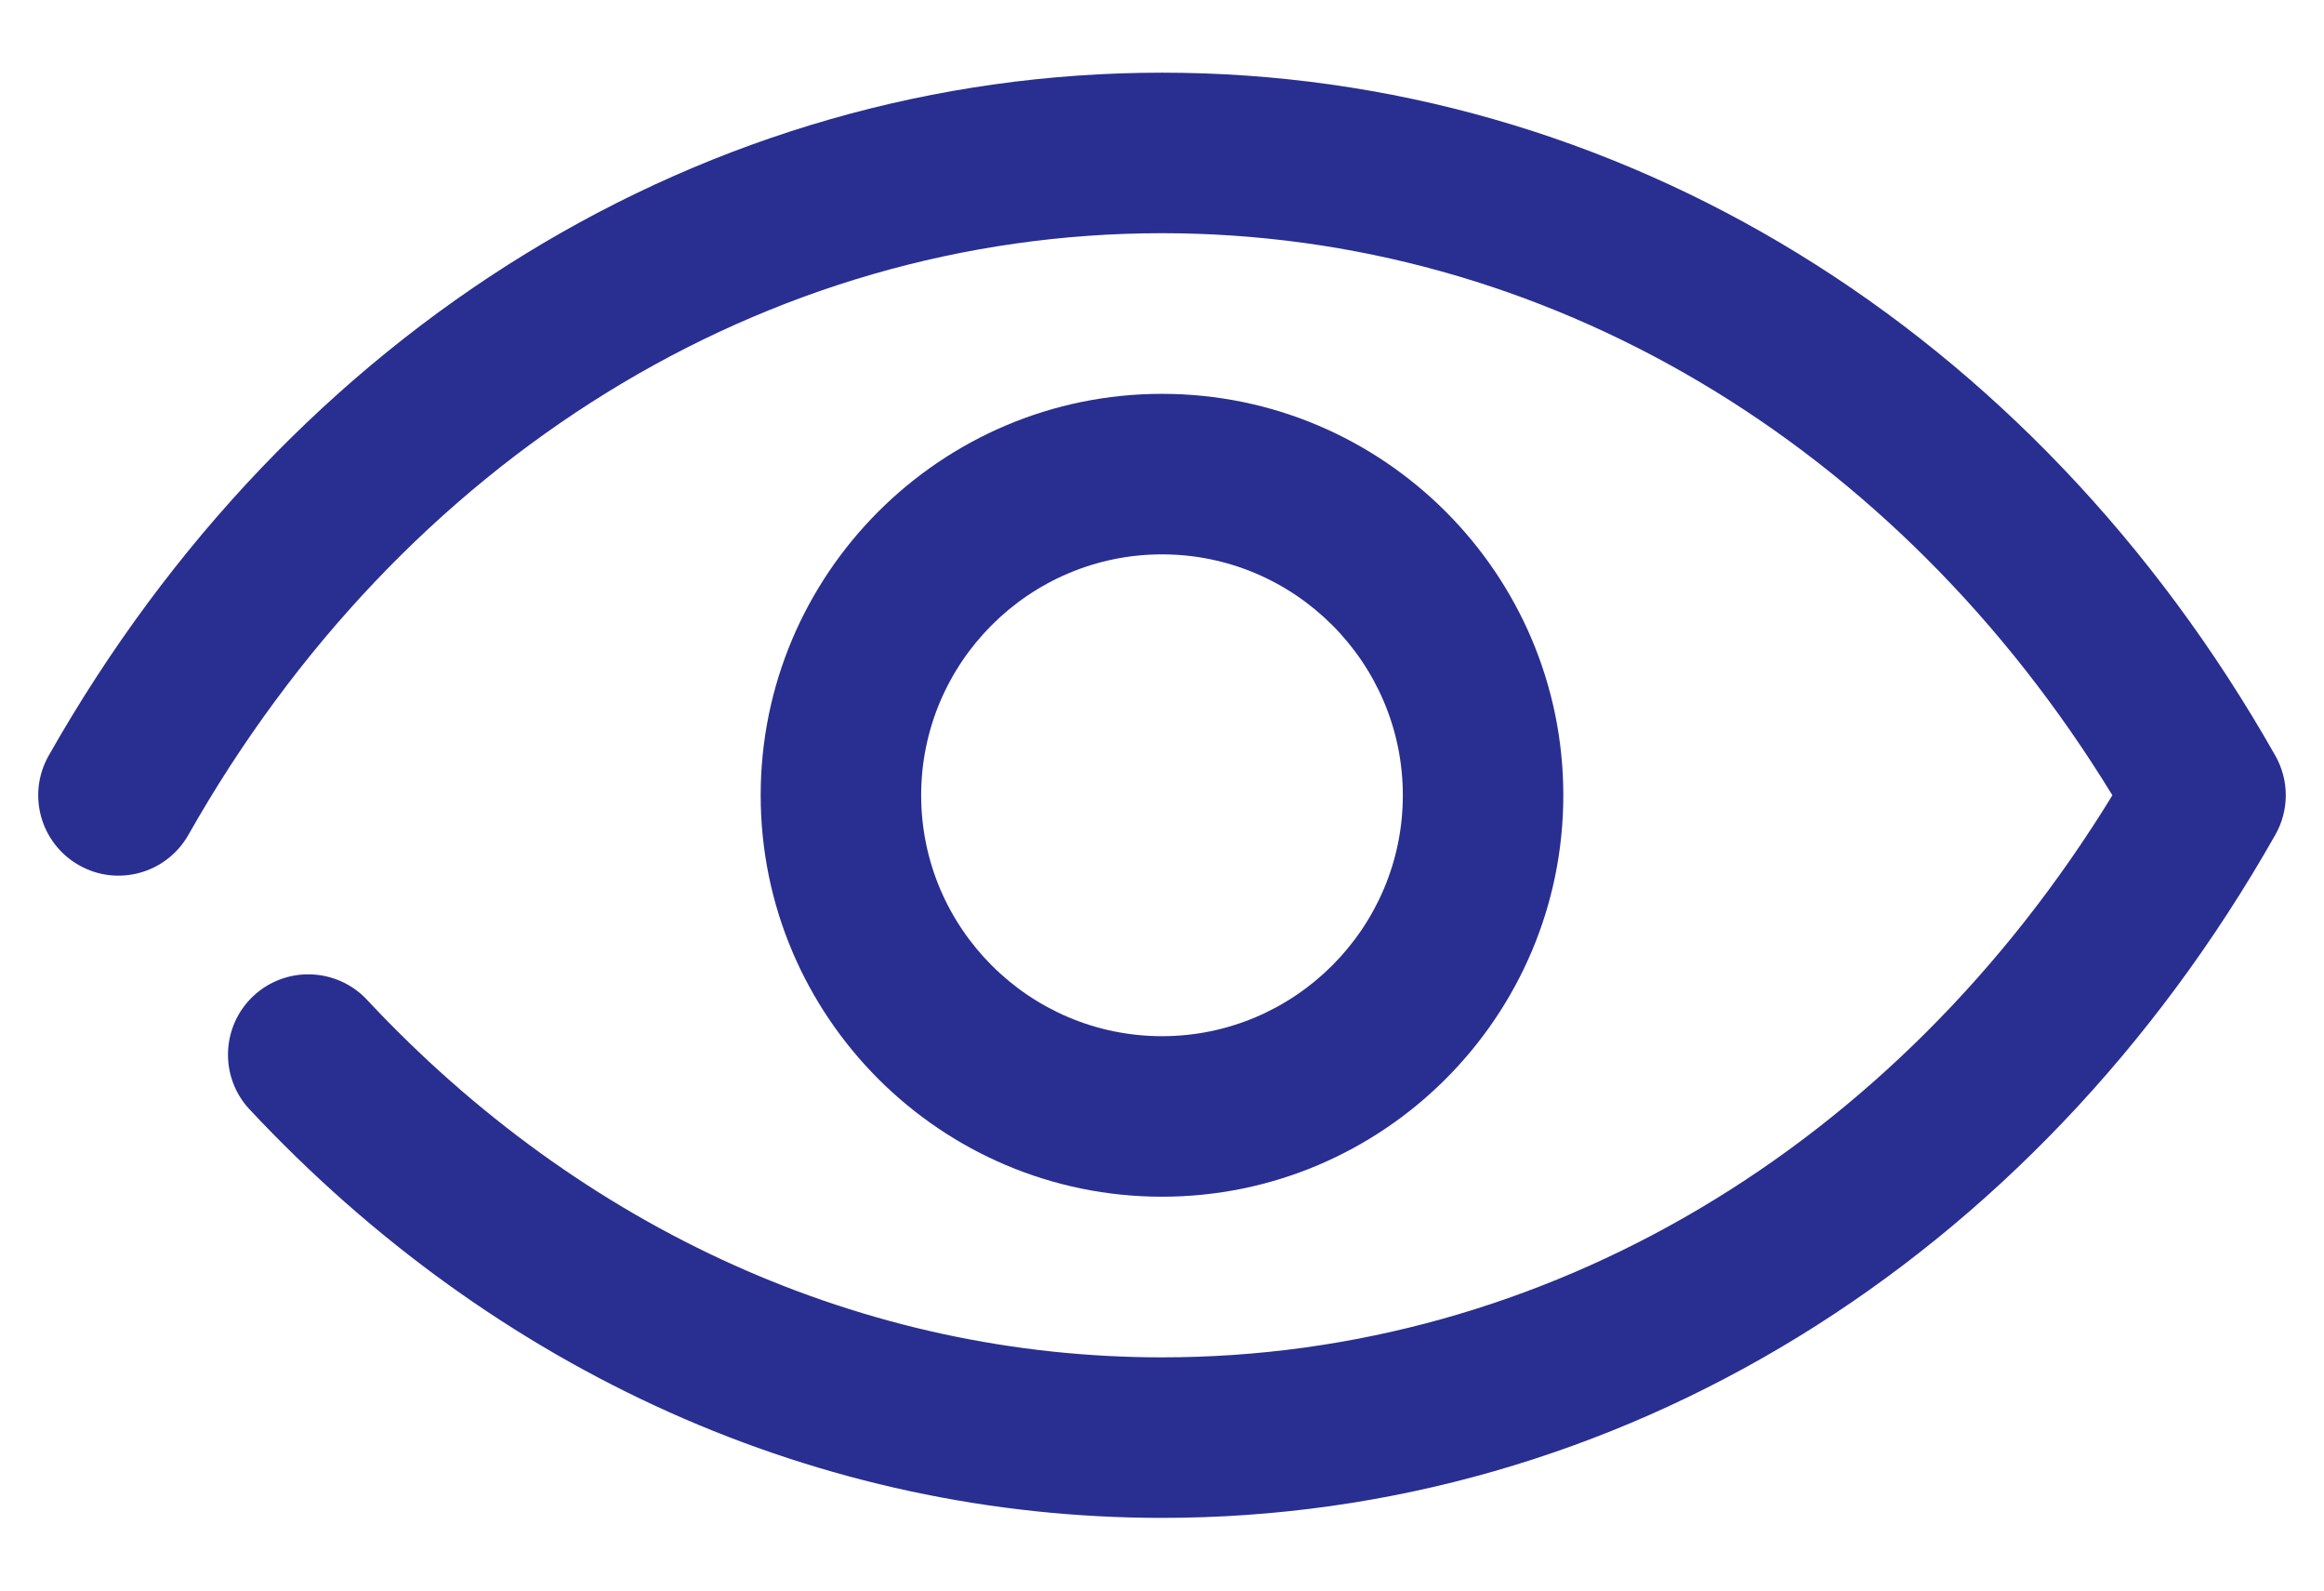
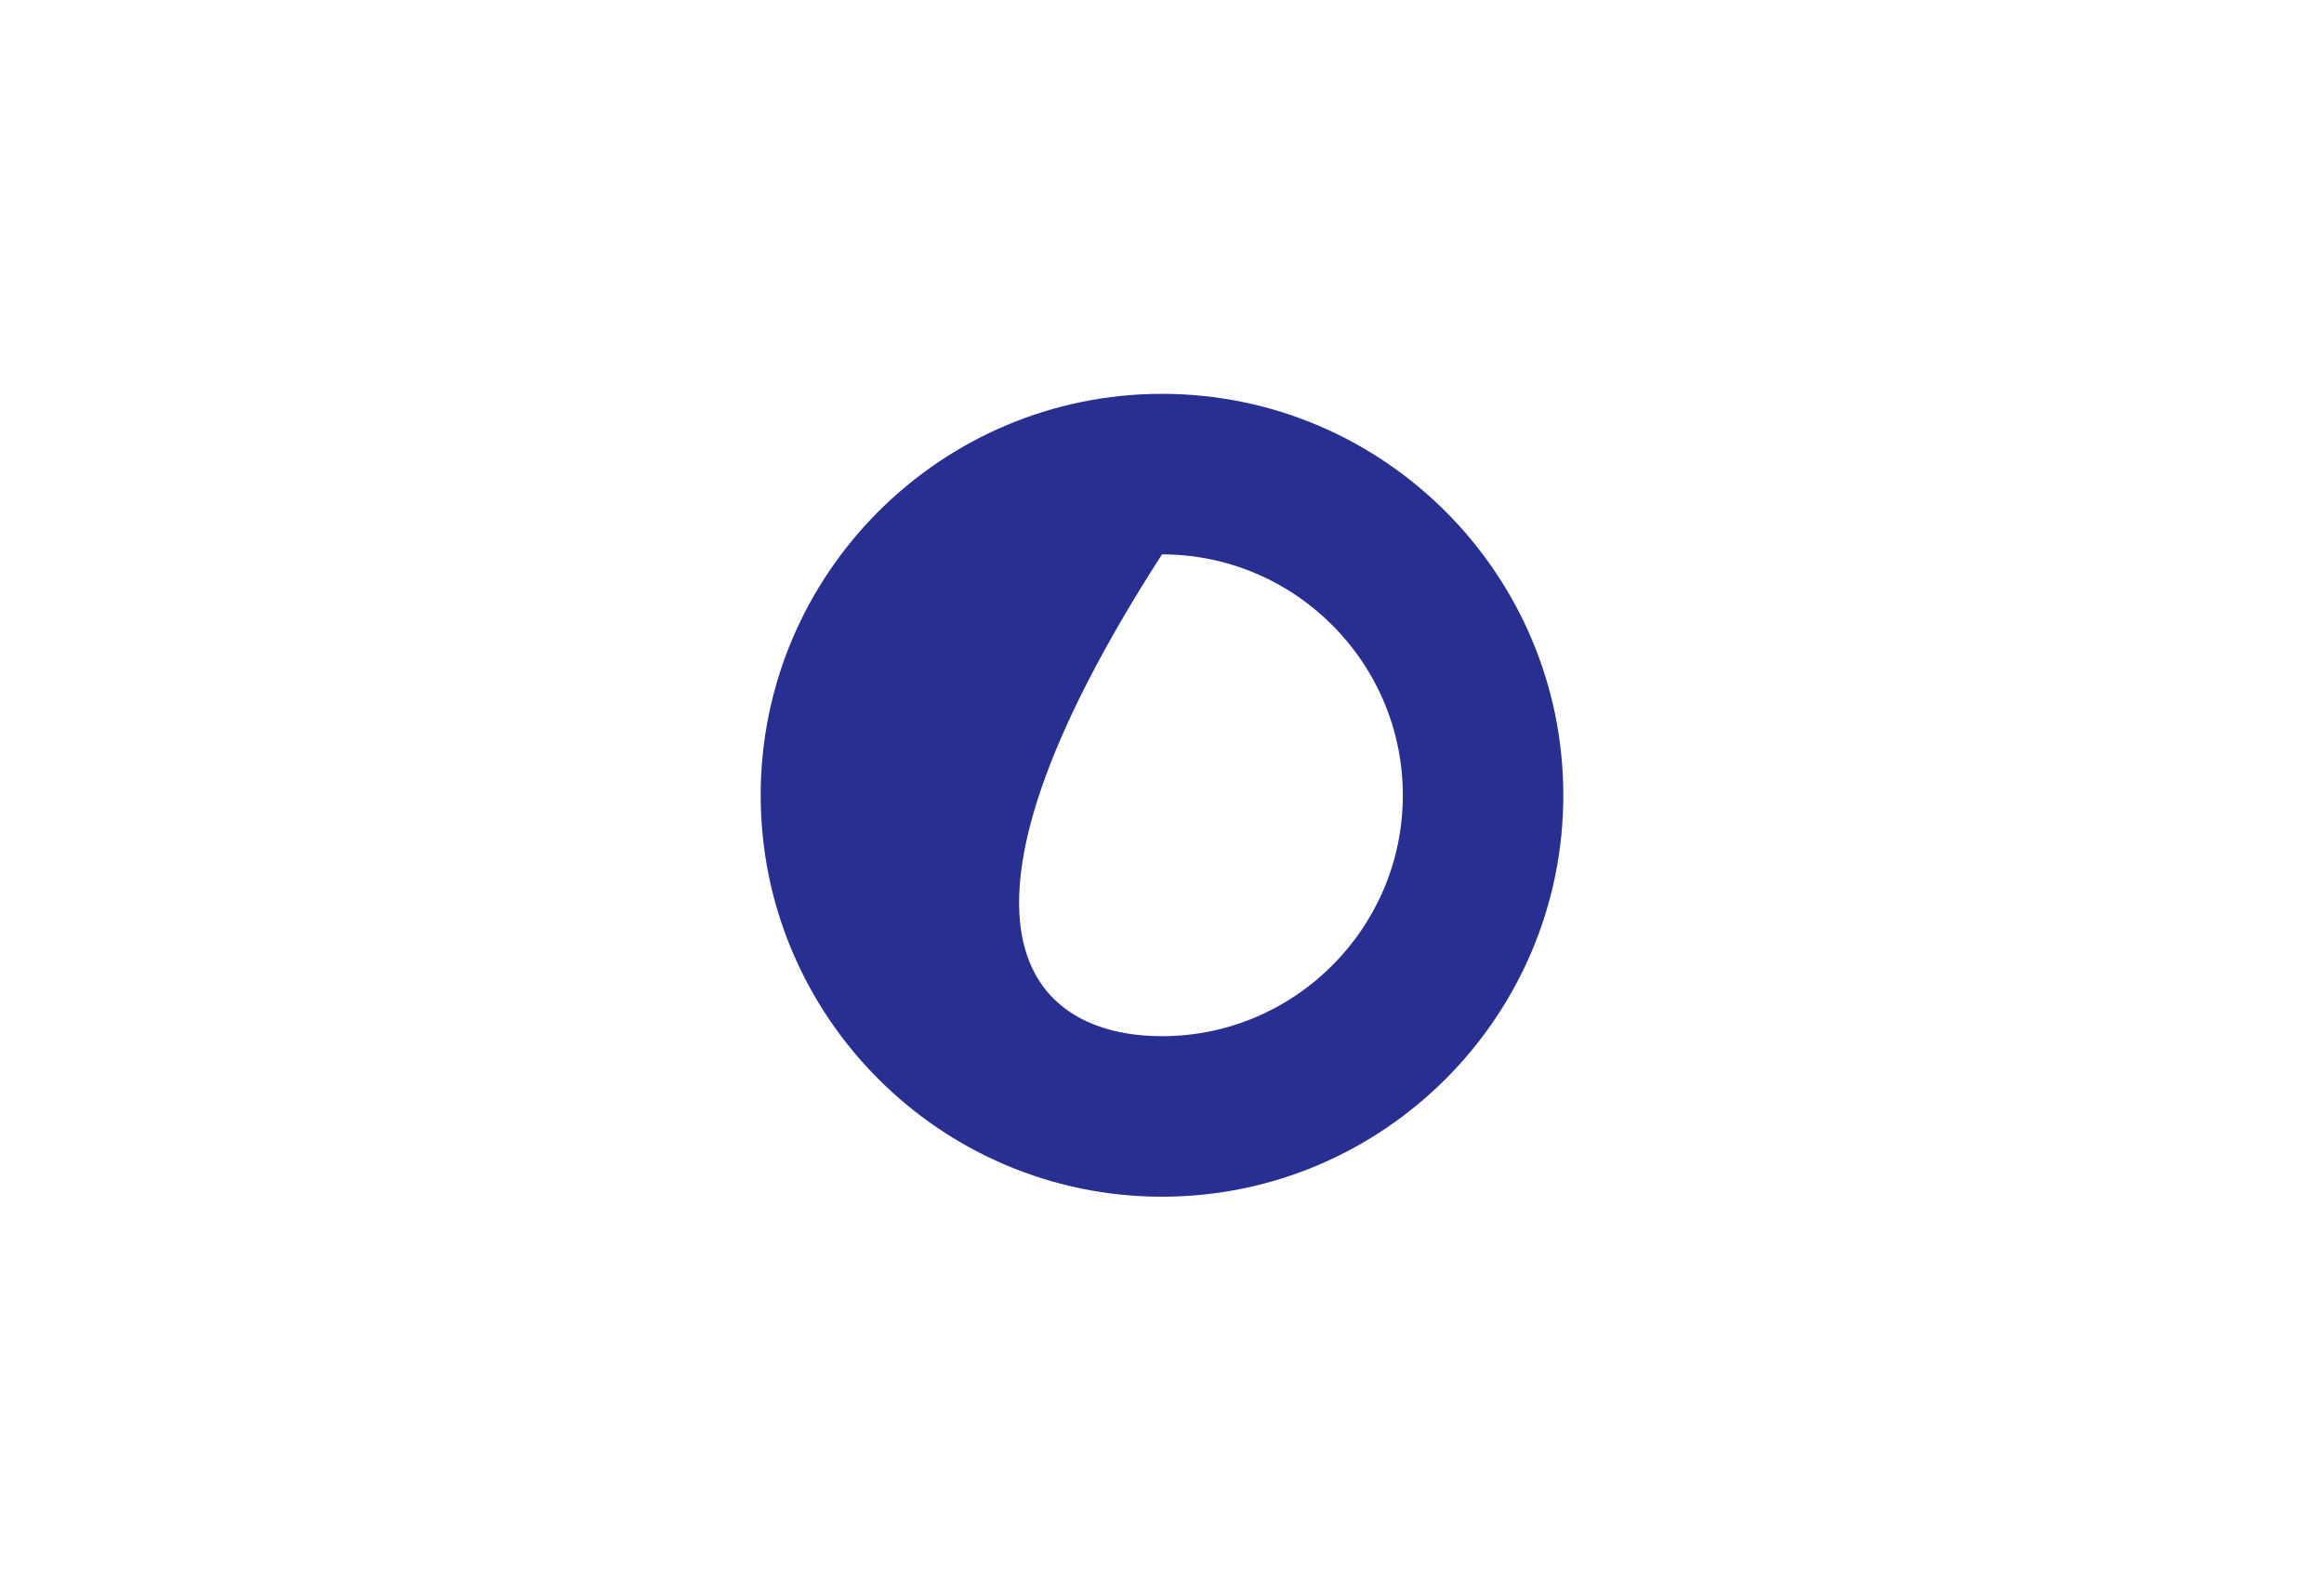
<svg xmlns="http://www.w3.org/2000/svg" width="19" height="13" viewBox="0 0 19 13" fill="none">
-   <path d="M9.5 12.406C6.701 12.406 4.053 11.22 2.04 9.067C1.793 8.803 1.808 8.387 2.072 8.14C2.337 7.893 2.752 7.907 3 8.171C4.761 10.056 7.069 11.094 9.5 11.094C12.626 11.094 15.504 9.384 17.27 6.5C15.505 3.616 12.626 1.906 9.5 1.906C6.26 1.906 3.284 3.744 1.54 6.824C1.361 7.139 0.96 7.251 0.645 7.071C0.33 6.892 0.219 6.492 0.398 6.176C2.378 2.681 5.781 0.594 9.5 0.594C13.22 0.594 16.622 2.681 18.602 6.176C18.716 6.377 18.716 6.623 18.602 6.823C16.622 10.319 13.22 12.406 9.5 12.406Z" fill="#292E91" />
-   <path d="M9.5 9.781C7.691 9.781 6.219 8.309 6.219 6.5C6.219 4.691 7.691 3.219 9.5 3.219C11.309 3.219 12.781 4.691 12.781 6.5C12.781 8.309 11.309 9.781 9.5 9.781ZM9.5 4.531C8.415 4.531 7.531 5.415 7.531 6.5C7.531 7.585 8.415 8.469 9.5 8.469C10.585 8.469 11.469 7.585 11.469 6.5C11.469 5.415 10.585 4.531 9.5 4.531Z" fill="#292E91" />
+   <path d="M9.5 9.781C7.691 9.781 6.219 8.309 6.219 6.5C6.219 4.691 7.691 3.219 9.5 3.219C11.309 3.219 12.781 4.691 12.781 6.5C12.781 8.309 11.309 9.781 9.5 9.781ZM9.5 4.531C7.531 7.585 8.415 8.469 9.5 8.469C10.585 8.469 11.469 7.585 11.469 6.5C11.469 5.415 10.585 4.531 9.5 4.531Z" fill="#292E91" />
</svg>